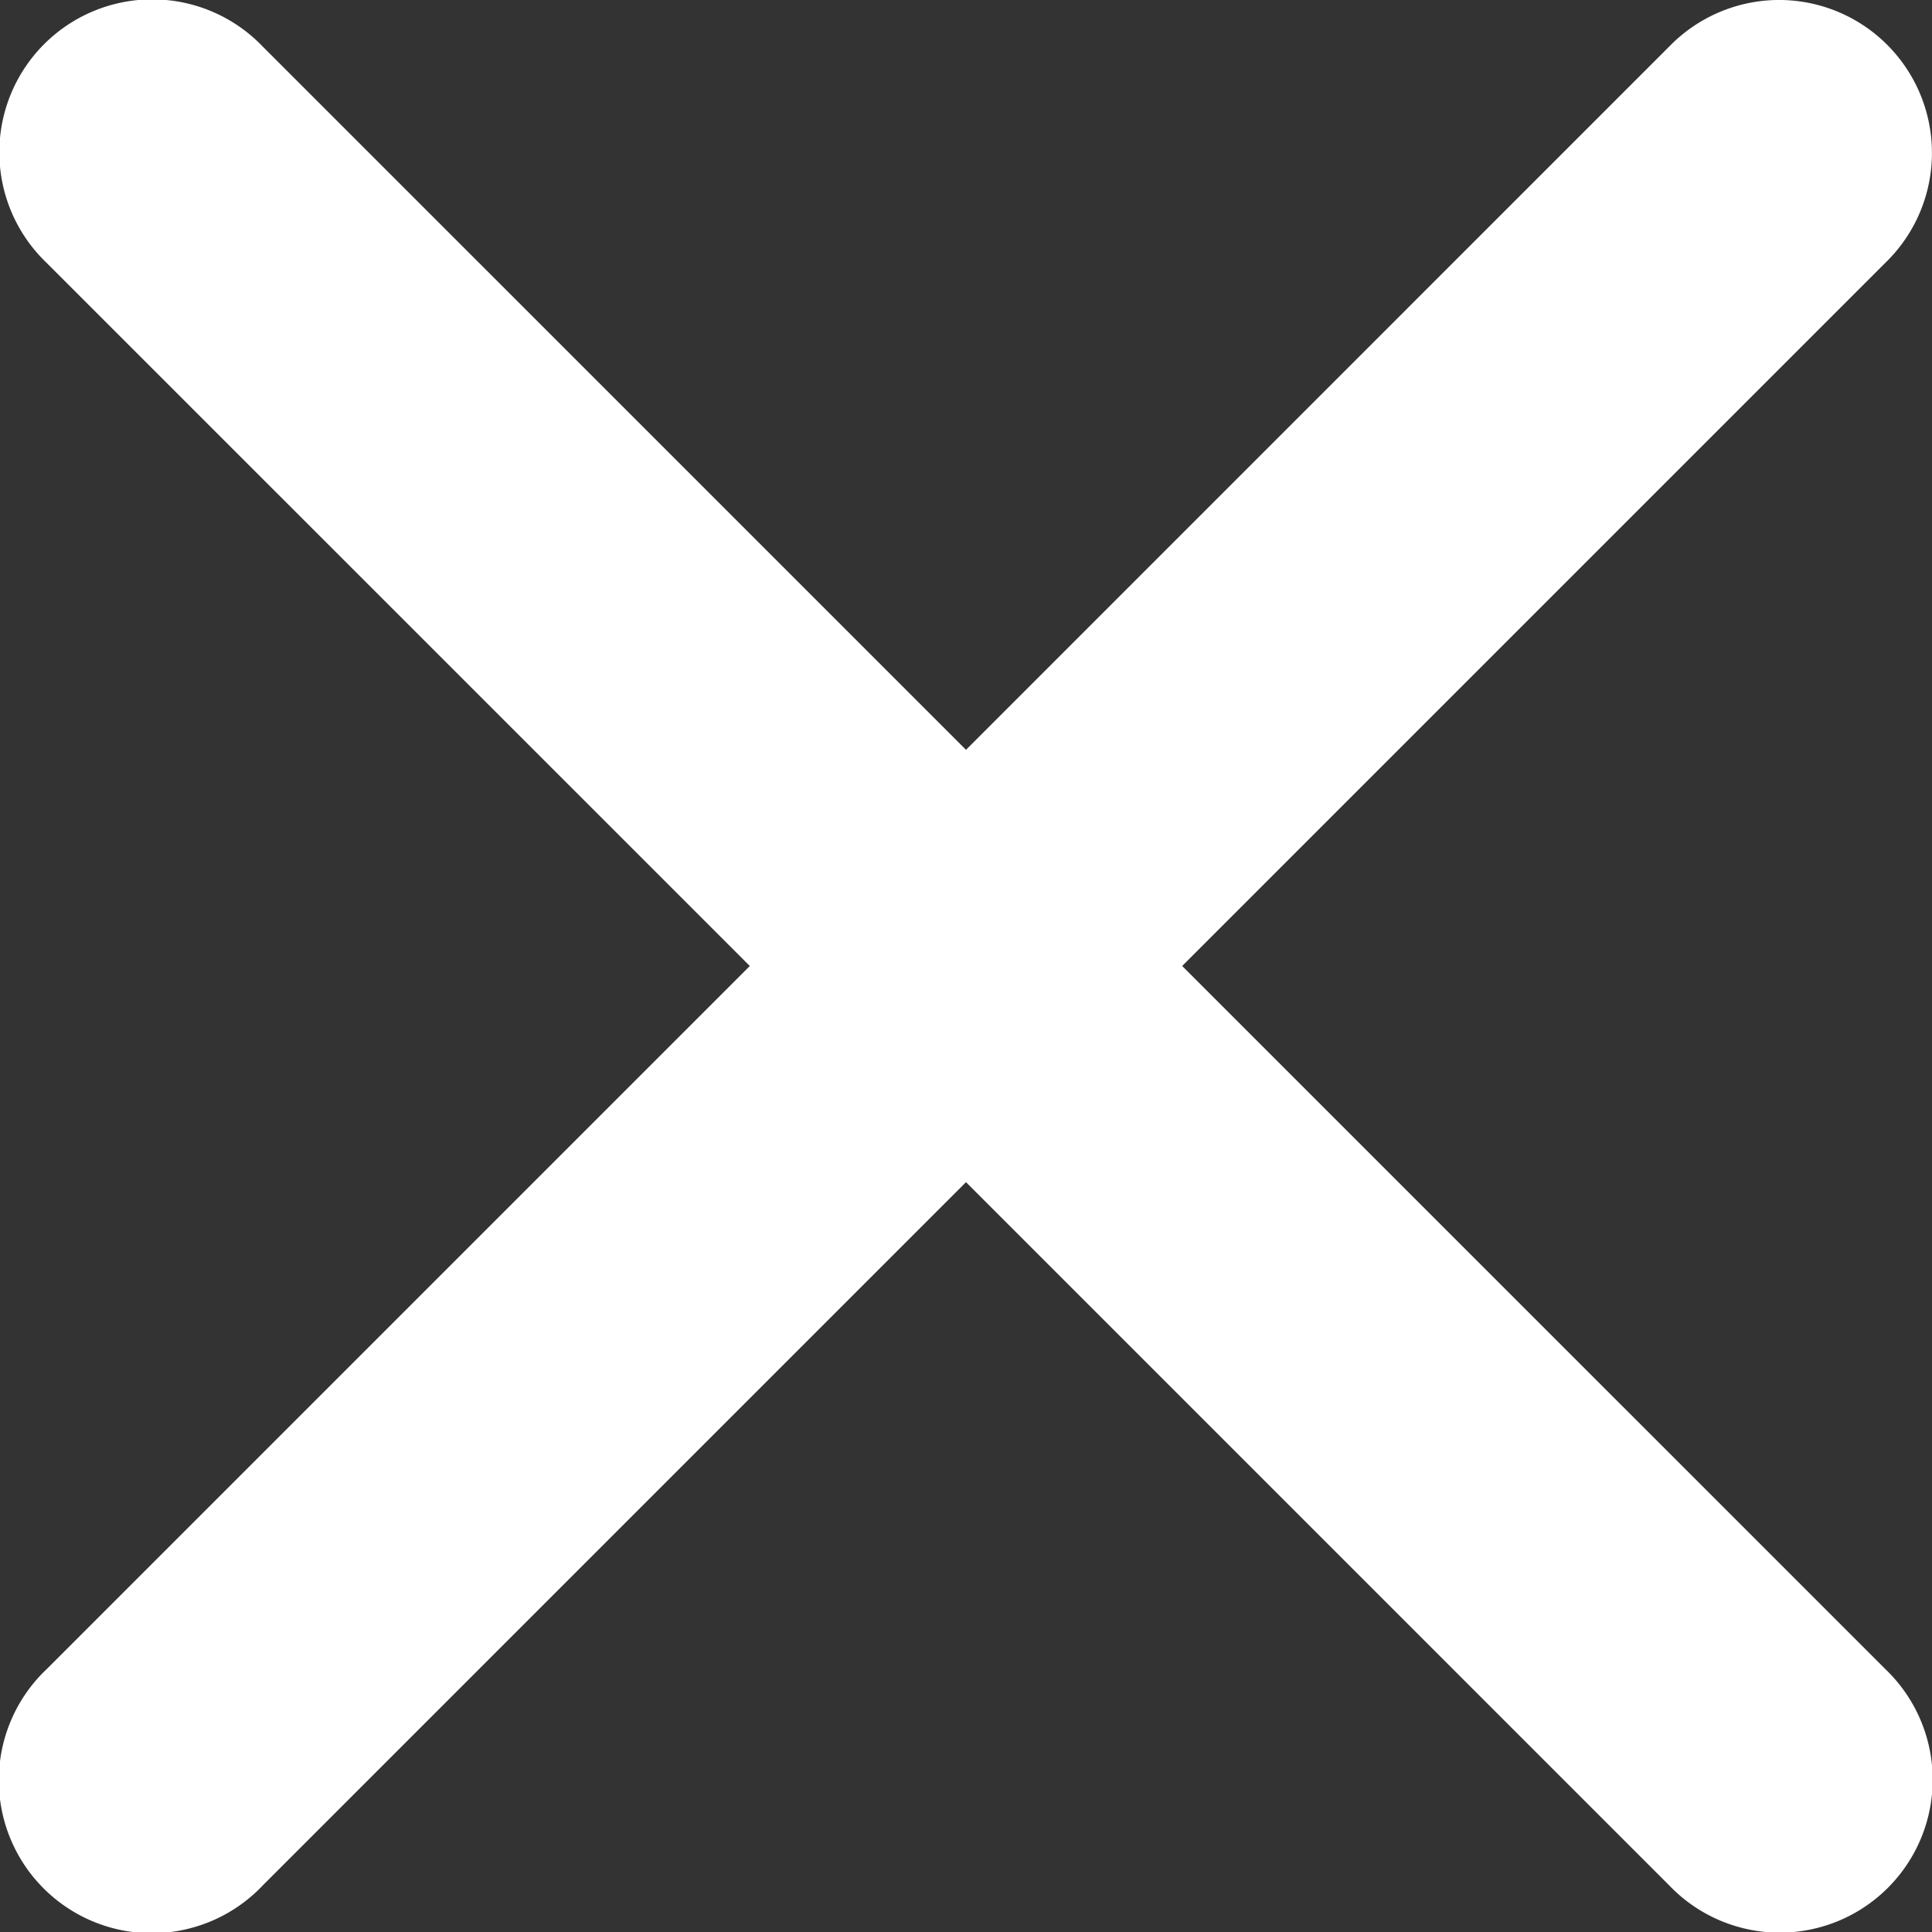
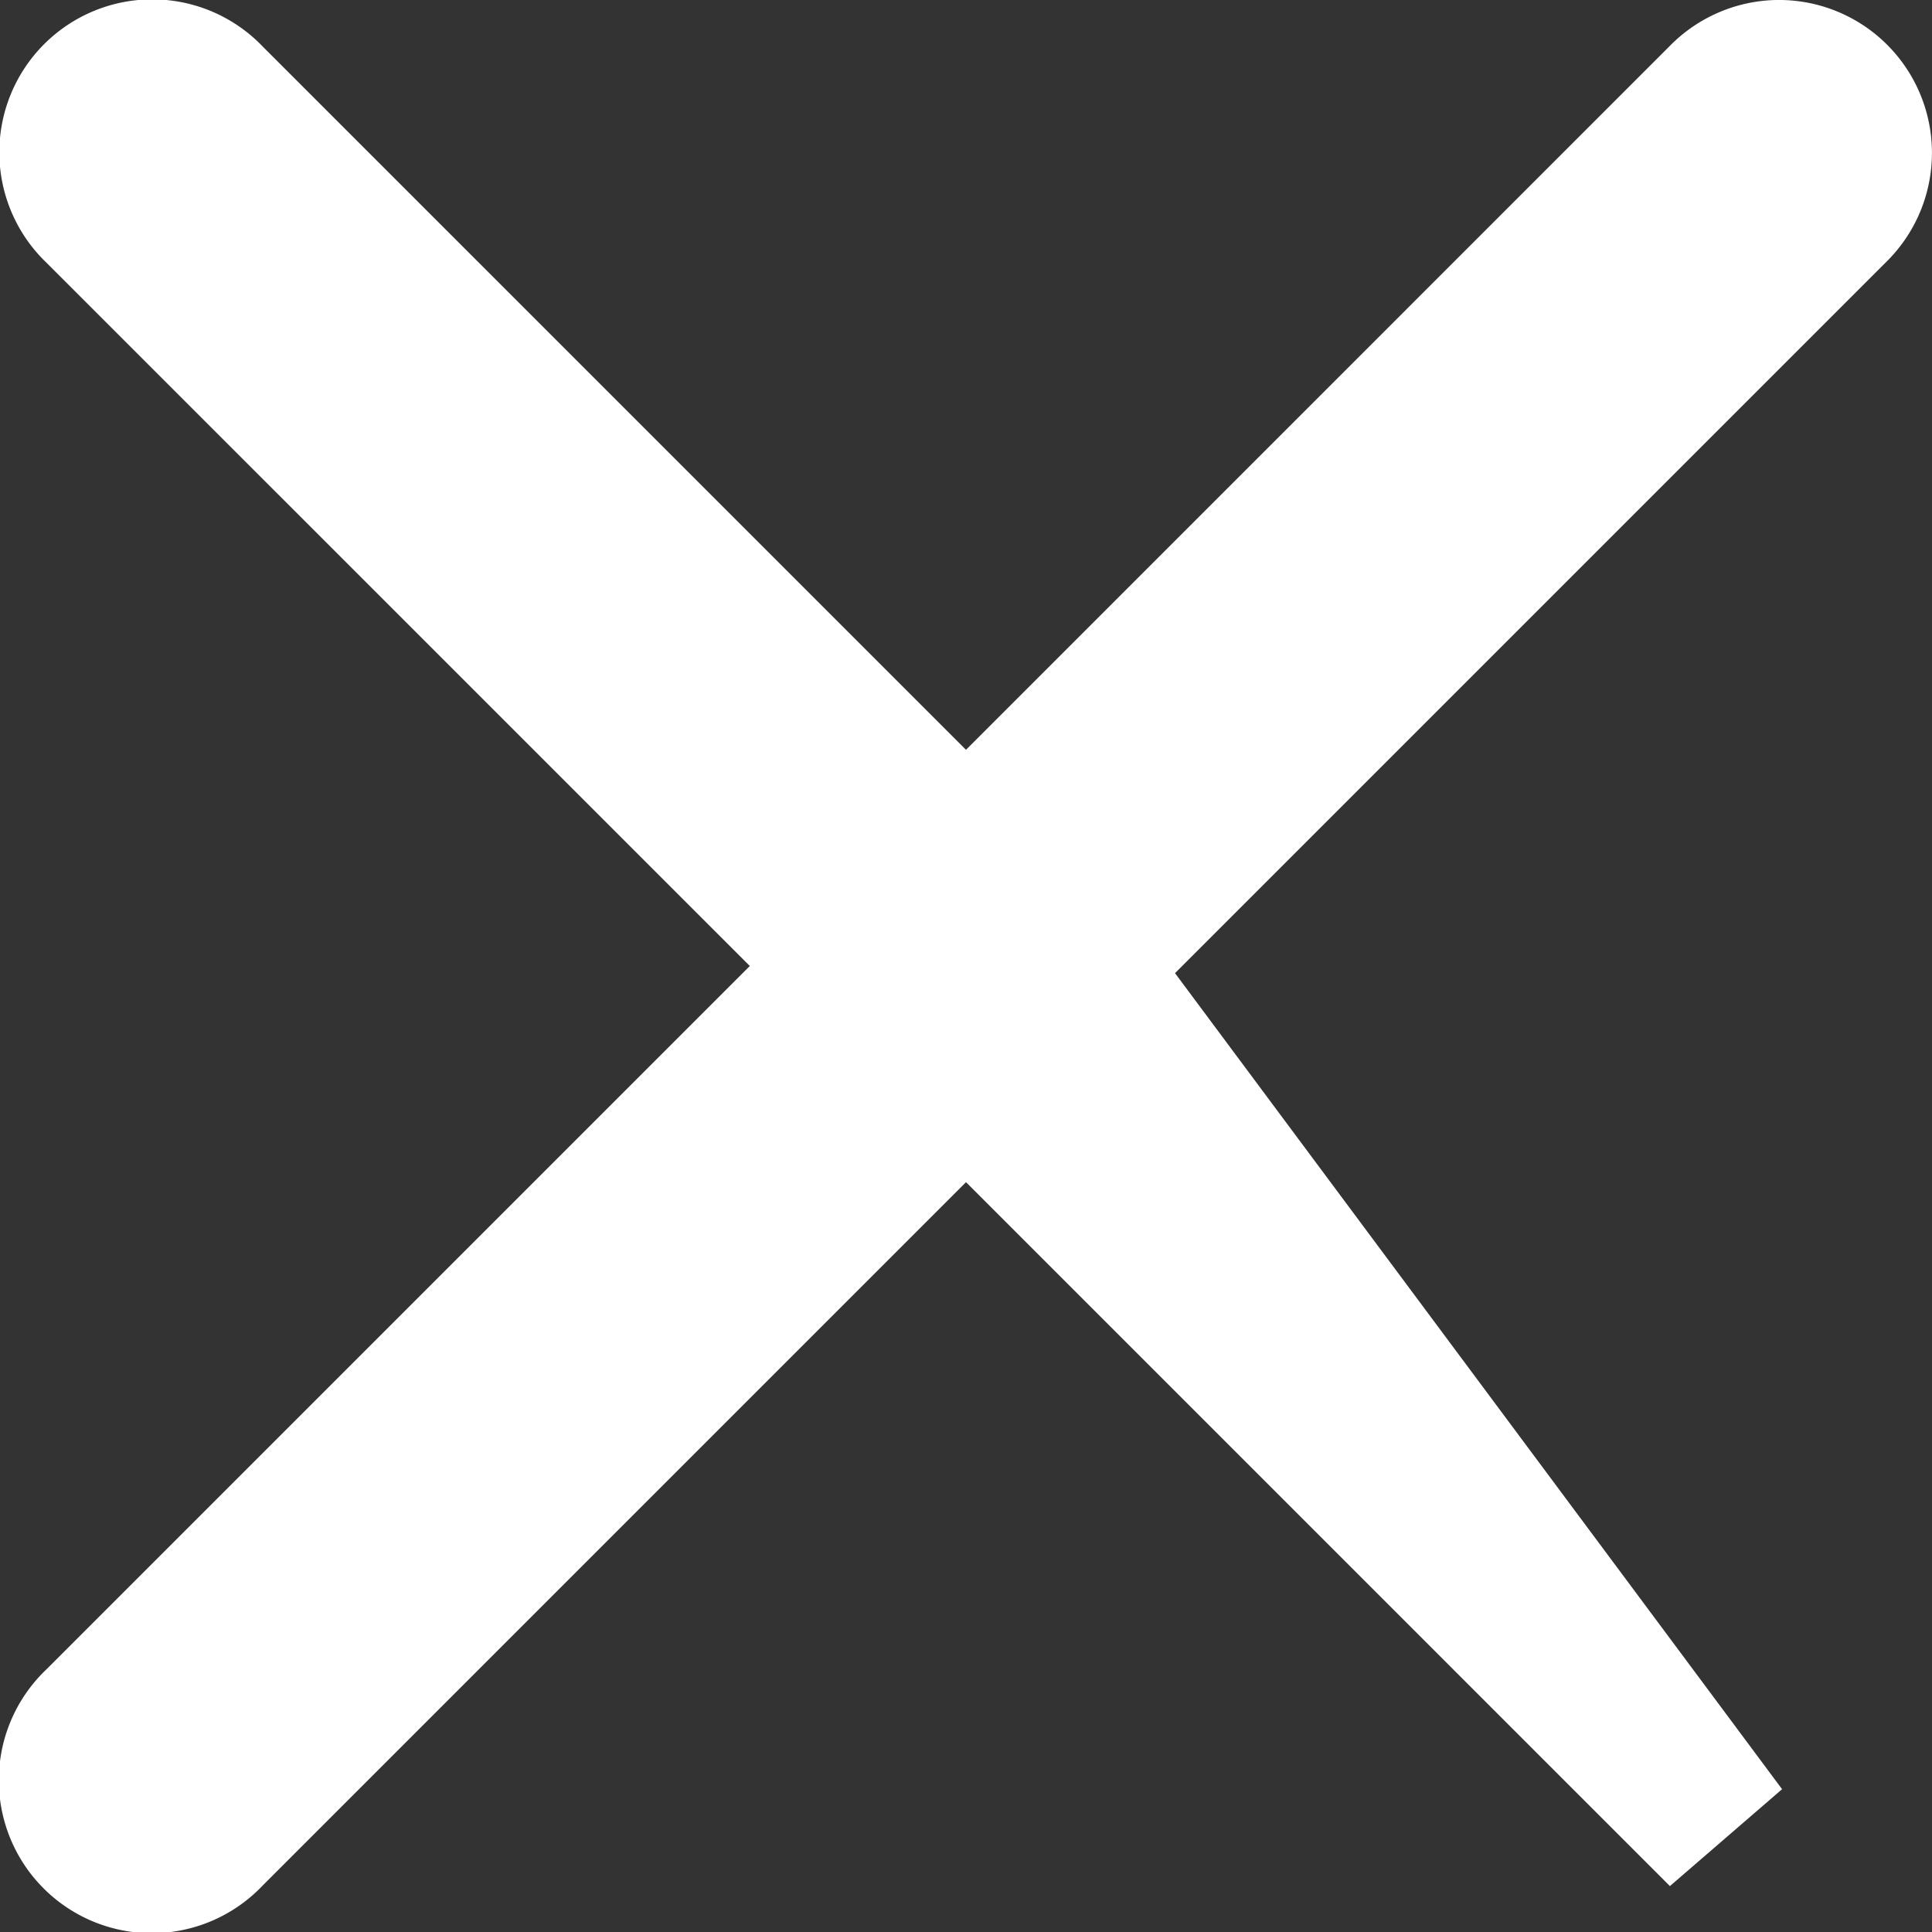
<svg xmlns="http://www.w3.org/2000/svg" width="26" height="26" viewBox="0 0 26 26">
  <rect x="0" y="0" width="26" height="26" fill="#333333" stroke="none" />
-   <path d="M23.917 1c-.279.007-.544.124-.738.325L13 11.505 2.82 1.325a1.058 1.058 0 1 0-1.495 1.496L11.505 13 1.325 23.18a1.058 1.058 0 1 0 1.495 1.495L13 14.495l10.18 10.18a1.058 1.058 0 1 0 1.495-1.496L14.495 13l10.18-10.18A1.058 1.058 0 0 0 23.917 1z" fill="#FFF" fill-rule="nonzero" stroke="#FFF" stroke-width="2" />
+   <path d="M23.917 1c-.279.007-.544.124-.738.325L13 11.505 2.82 1.325a1.058 1.058 0 1 0-1.495 1.496L11.505 13 1.325 23.18a1.058 1.058 0 1 0 1.495 1.495L13 14.495l10.18 10.18L14.495 13l10.18-10.18A1.058 1.058 0 0 0 23.917 1z" fill="#FFF" fill-rule="nonzero" stroke="#FFF" stroke-width="2" />
</svg>